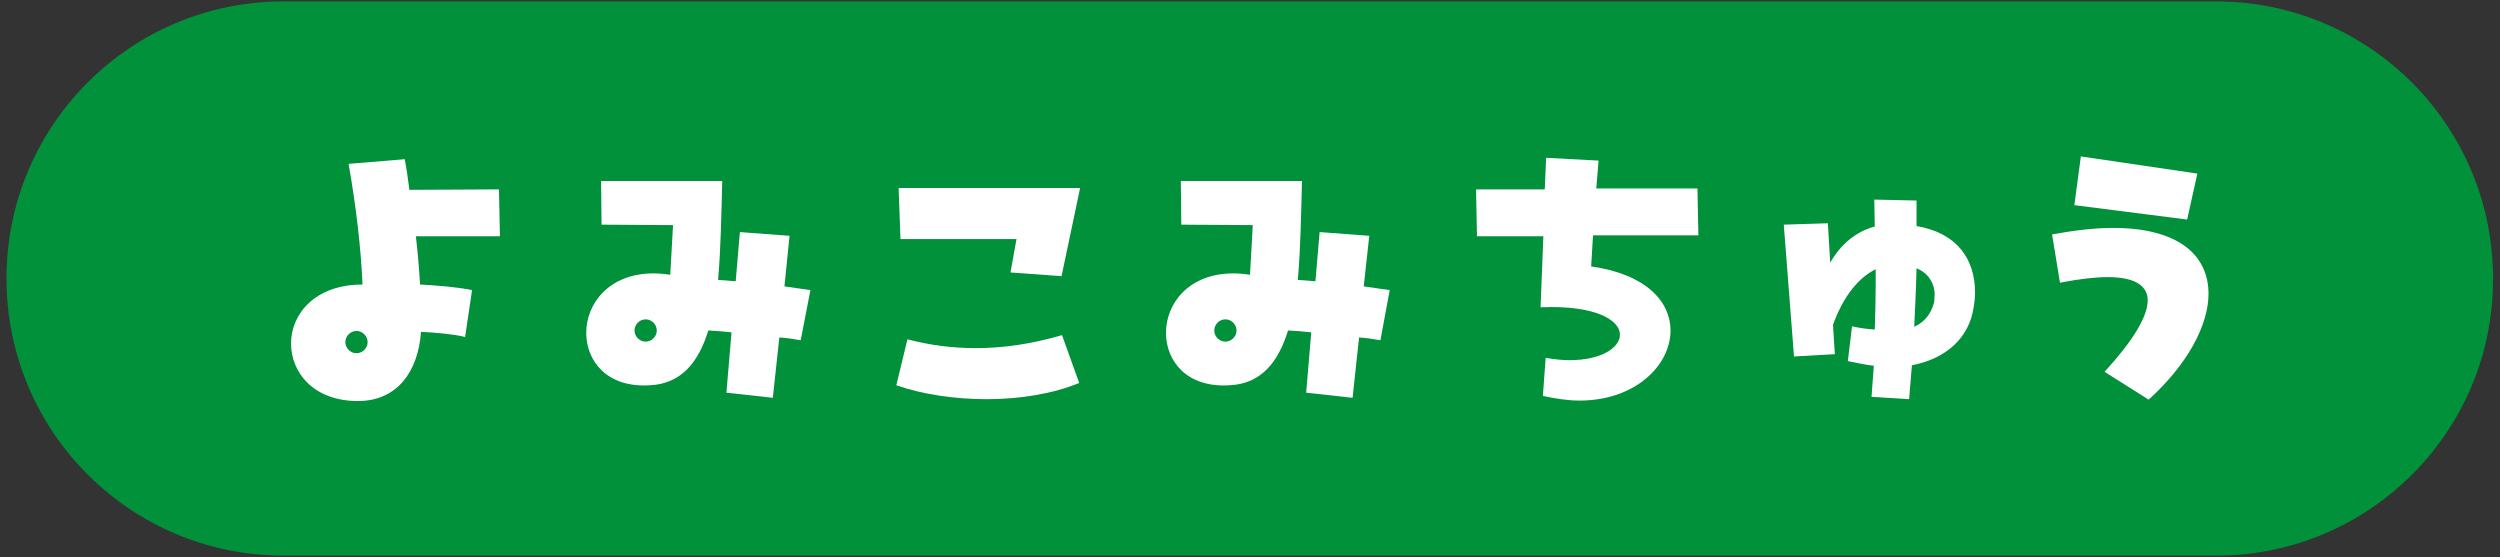
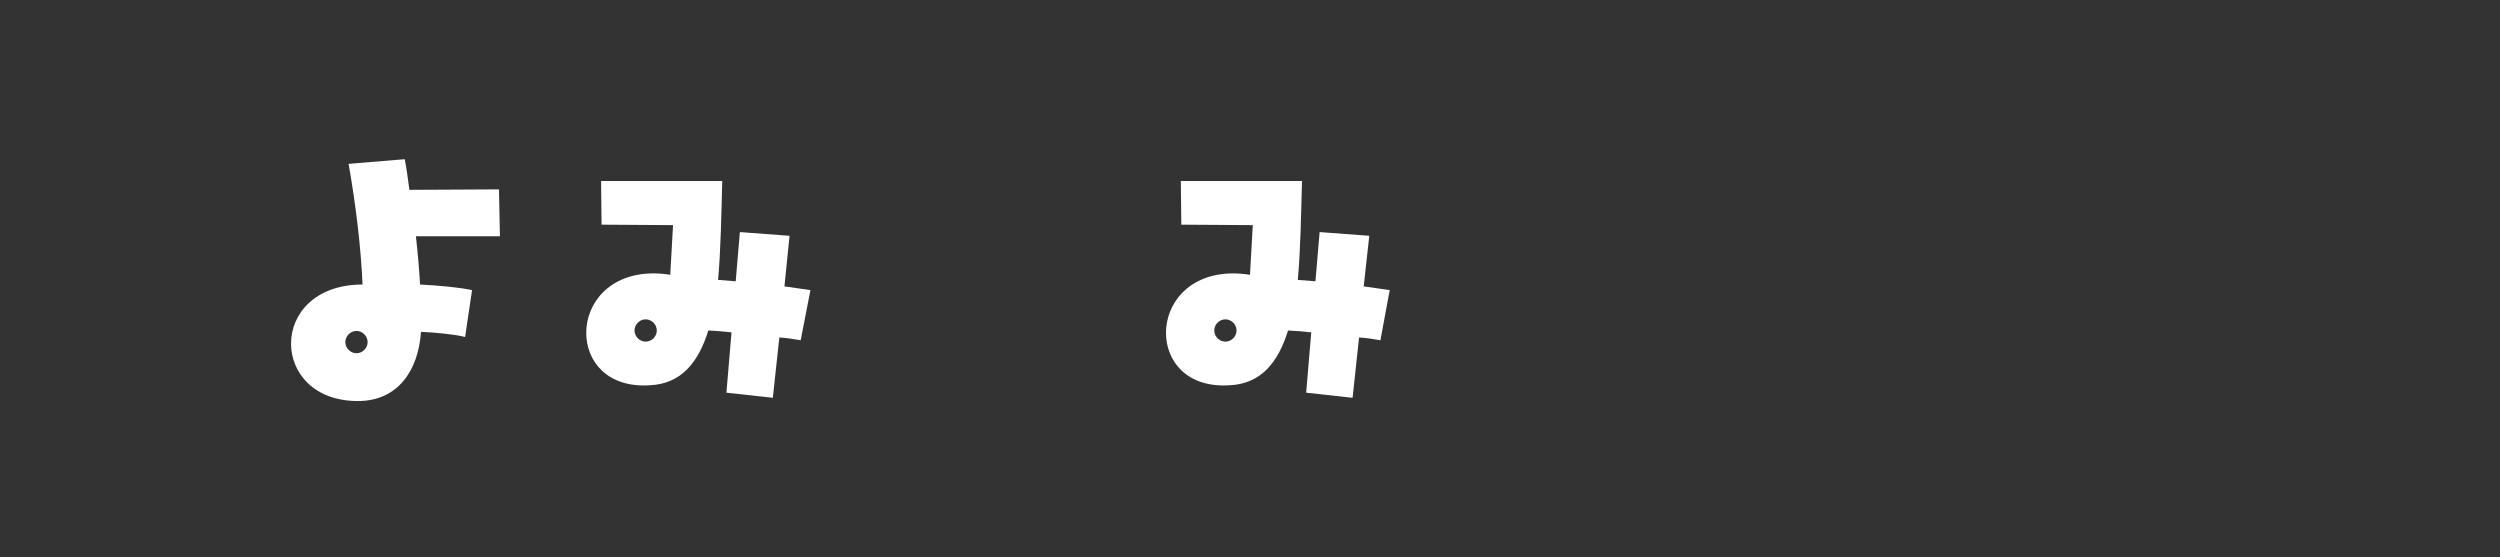
<svg xmlns="http://www.w3.org/2000/svg" version="1.1" id="レイヤー_1" x="0px" y="0px" viewBox="0 0 538.6 120" style="enable-background:new 0 0 538.6 120;" xml:space="preserve">
  <rect x="0" y="0" width="538.6" height="120" fill="#333333" stroke="none" />
  <style type="text/css">
	.st0{fill:#00913A;}
	.st1{fill:#FFFFFF;}
</style>
  <title>アートボード 2</title>
  <g>
-     <path class="st0" d="M477.5,119.7H61.1C28.1,119.7,1.4,93,1.4,60v0c0-33,26.7-59.7,59.7-59.7h416.3c33,0,59.7,26.7,59.7,59.7v0   C537.2,93,510.4,119.7,477.5,119.7z" />
    <g>
      <path class="st1" d="M89.6,50.9c0.4,3.5,0.7,7,0.9,10.4c3.9,0.2,8.4,0.6,11.2,1.2l-1.5,10.1c-2.3-0.6-6.8-1-9.5-1.1    c-0.6,8.5-5.1,14.9-13.6,14.9c-9.5,0-14.4-6.1-14.4-12.4c0-6.3,5.1-12.7,15.4-12.7c-0.3-7.5-1.4-17-3-26l12.1-1    c0.4,2.1,0.7,4.3,1,6.6l19.3-0.1l0.2,10.1L89.6,50.9z M79.2,73.7c0-1.3-1.1-2.4-2.4-2.4c-1.3,0-2.4,1.1-2.4,2.4    c0,1.3,1.1,2.4,2.4,2.4C78.1,76.1,79.2,75,79.2,73.7z" />
      <path class="st1" d="M172.5,73.3c-1.7-0.3-3.1-0.5-4.6-0.6l-1.4,13l-10-1.1l1.1-13c-1.6-0.2-3.2-0.3-5-0.4    c-2.1,6.8-5.8,11.5-12.6,11.8c-9.2,0.6-13.7-5.2-13.7-11.3c0-6.3,4.9-12.8,14.5-12.8c1.1,0,2.3,0.1,3.6,0.3l0.6-10.7l-15.4-0.1    l-0.1-9.4h26.1c-0.2,7.2-0.3,14.6-0.9,21.3l3.8,0.3l0.9-10.6l10.7,0.8L169,61.7l5.6,0.8L172.5,73.3z M141.5,71.2    c0-1.3-1.1-2.4-2.4-2.4c-1.3,0-2.4,1.1-2.4,2.4c0,1.3,1.1,2.4,2.4,2.4C140.4,73.6,141.5,72.5,141.5,71.2z" />
-       <path class="st1" d="M195.5,73.1c4.9,1.3,9.8,1.9,14.7,1.9c6,0,12.1-0.9,18.6-2.8l3.7,10.3c-5.5,2.3-12.7,3.5-19.9,3.5    c-6.8,0-13.8-1-19.5-3L195.5,73.1z M228.7,59.5l-11-0.8l1.3-7.2L194,51.5l-0.4-11h39.1L228.7,59.5z" />
      <path class="st1" d="M297.4,73.3c-1.7-0.3-3.1-0.5-4.6-0.6l-1.4,13l-10-1.1l1.1-13c-1.6-0.2-3.2-0.3-5-0.4    c-2.1,6.8-5.8,11.5-12.6,11.8c-9.2,0.6-13.7-5.2-13.7-11.3c0-6.3,4.9-12.8,14.5-12.8c1.1,0,2.3,0.1,3.6,0.3l0.6-10.7l-15.4-0.1    l-0.1-9.4h26.1c-0.2,7.2-0.3,14.6-0.9,21.3l3.8,0.3l0.9-10.6l10.7,0.8l-1.2,10.9l5.6,0.8L297.4,73.3z M266.4,71.2    c0-1.3-1.1-2.4-2.4-2.4c-1.3,0-2.4,1.1-2.4,2.4c0,1.3,1.1,2.4,2.4,2.4C265.3,73.6,266.4,72.5,266.4,71.2z" />
-       <path class="st1" d="M342.8,57.4c12,1.7,17.1,7.7,17.1,13.8c0,7.5-7.6,15.1-19.6,15.1c-2.5,0-5.1-0.4-7.9-1l0.6-8.2    c1.9,0.3,3.5,0.5,5.1,0.5c6.9,0,10.9-2.7,10.9-5.5c0-3.1-5.2-6.4-17.1-5.9l0.6-15.3h-14.3l-0.2-10.1h14.8l0.3-6.8l11.3,0.6l-0.5,6    h21.8l0.2,10.1h-22.7L342.8,57.4z" />
-       <path class="st1" d="M425.5,63c0,1-0.1,2.1-0.3,3.2c-0.9,6.3-5.6,11-13.3,12.5l-0.6,7.3l-8.1-0.5c0.2-2.3,0.3-4.5,0.5-6.7    c-1.8-0.2-3.6-0.6-5.6-1l0.9-7.5c1.8,0.4,3.4,0.6,4.9,0.7c0.1-3.2,0.2-6.5,0.2-9.7V58c-3.6,1.8-6.9,5.6-9.2,12l0.4,6.3l-8.8,0.5    l-2.2-28.4l9.5-0.3l0.5,8.5c2.2-3.9,5.5-6.7,9.6-7.8c0-1.9-0.1-3.8-0.1-5.8l9.1,0.2v4.9c0,0.2,0,0.5,0,0.6    C421.7,50.2,425.5,55.9,425.5,63z M416.8,63.5c0-2.5-1.4-4.7-3.9-5.7c-0.1,4.3-0.3,8.3-0.5,12.6c2.2-1,3.6-2.7,4.3-5.3    C416.7,64.6,416.8,64,416.8,63.5z" />
-       <path class="st1" d="M453.4,80.1c5.9-6.4,9.3-11.8,9.3-15.4c0-3.1-2.7-5-8.6-5c-2.7,0-6.1,0.4-10.3,1.2l-1.7-10.4    c4.9-0.9,9.3-1.4,13.1-1.4c14.3,0,20.6,6,20.6,14.2c0,6.8-4.6,15.3-12.9,22.8L453.4,80.1z M471.2,47.3l-24.3-3.1l1.4-10.5    l25.1,3.7L471.2,47.3z" />
    </g>
  </g>
</svg>